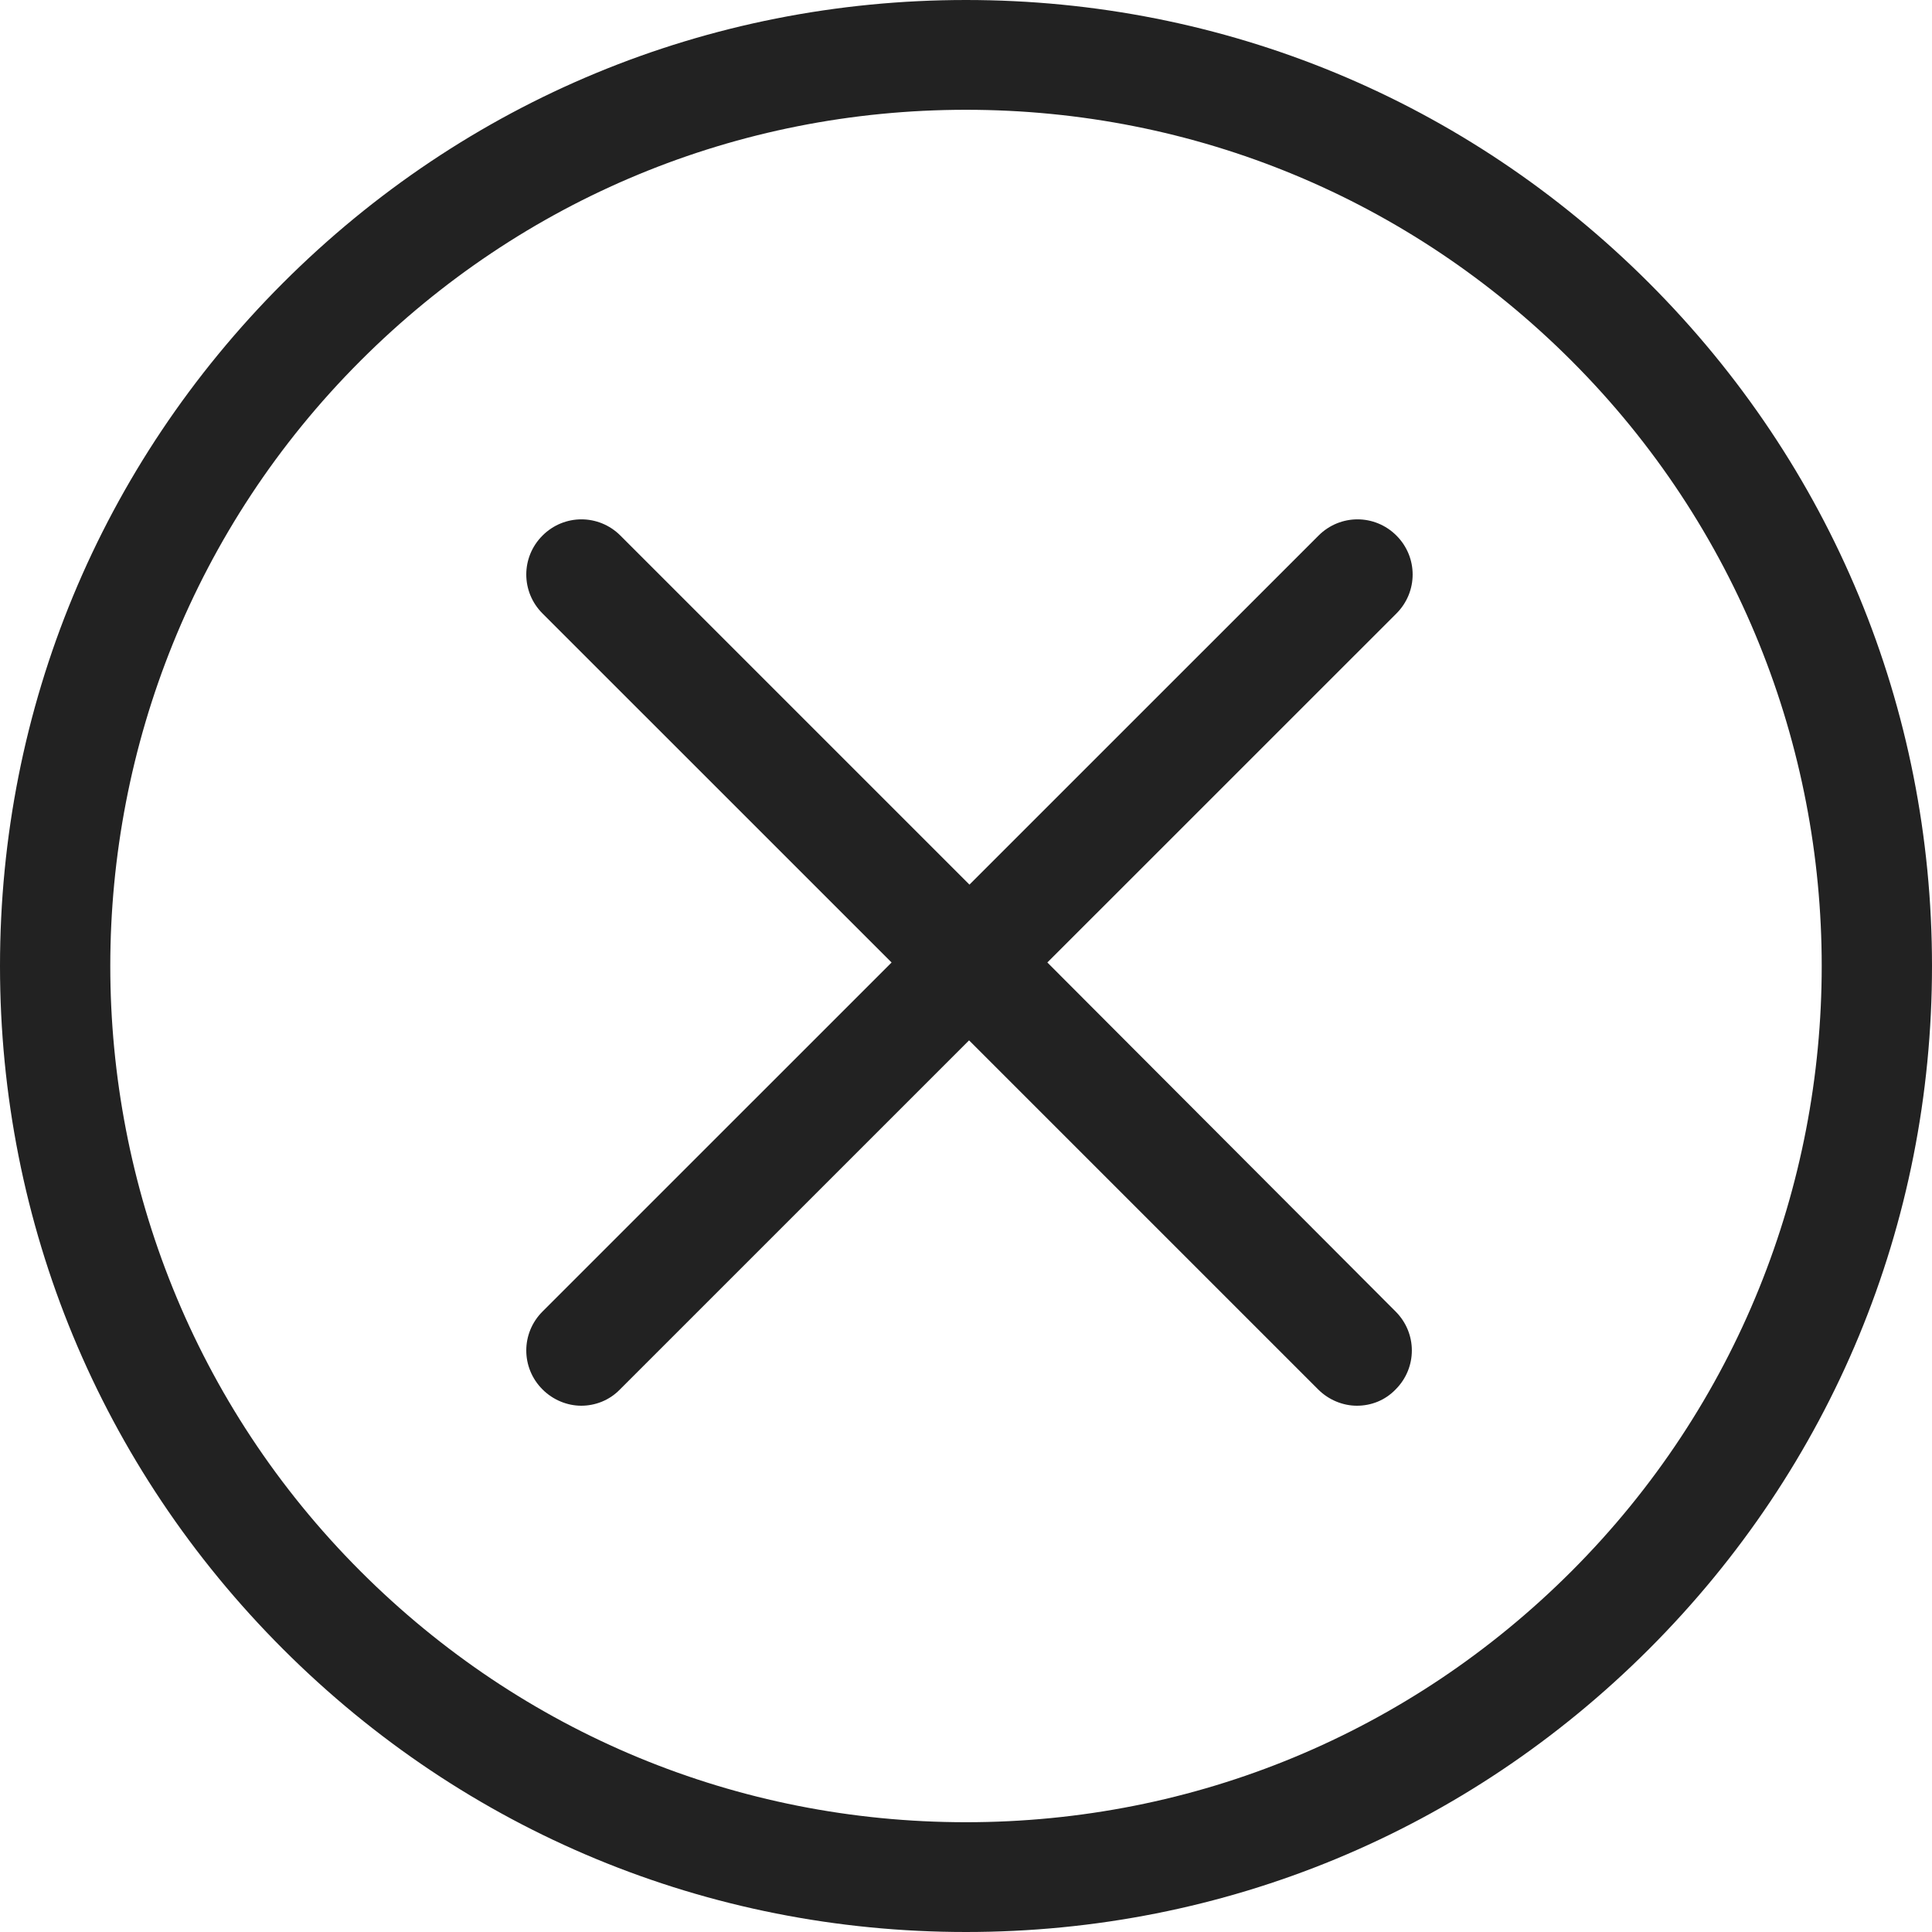
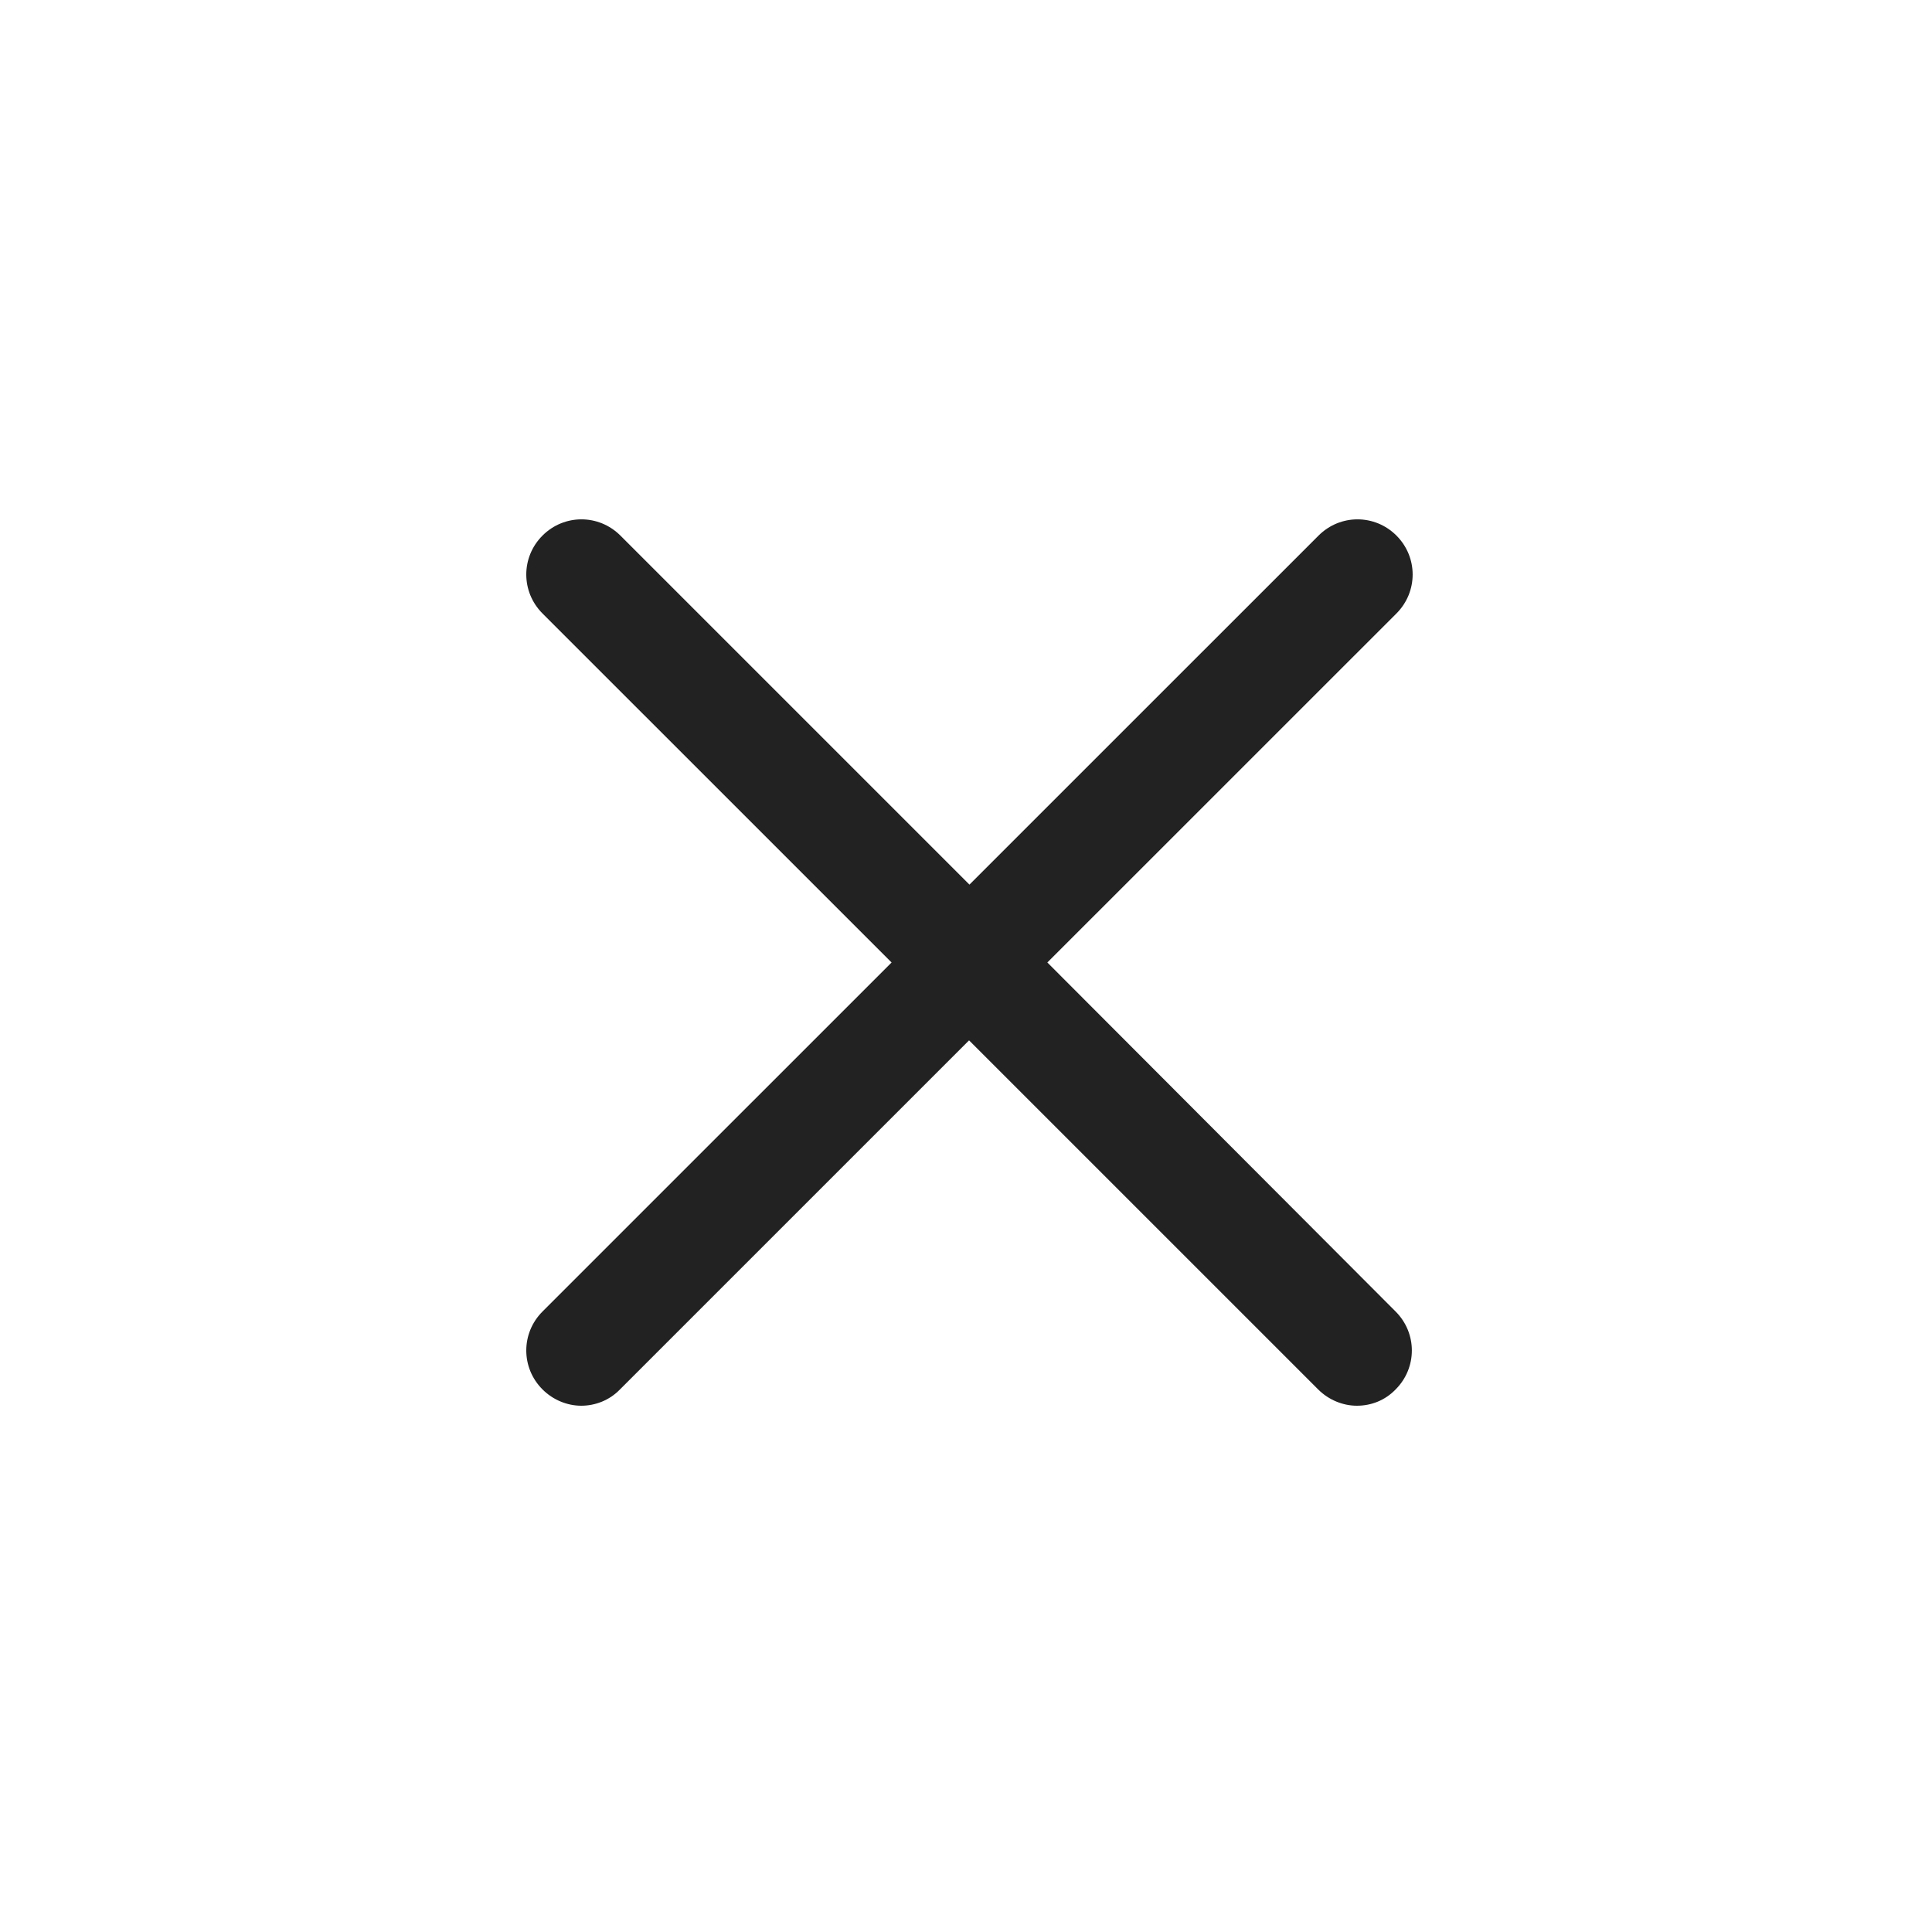
<svg xmlns="http://www.w3.org/2000/svg" width="280px" height="280px" viewBox="0 0 280 280" version="1.1">
  <title>icon_error</title>
  <desc>Created with Sketch.</desc>
  <defs />
  <g id="icon_error" stroke="none" stroke-width="1" fill="none" fill-rule="evenodd">
-     <path d="M238.99,41.01 C212.533,14.555 177.415,0 139.999,0 C102.585,0 67.468,14.555 41.01,41.01 C14.555,67.468 0,102.585 0,139.999 C0,177.415 14.555,212.533 41.01,238.99 C67.468,265.445 102.585,280 139.999,280 C177.415,280 212.533,265.445 238.99,238.99 C265.445,212.533 280,177.415 280,139.999 C280,102.585 265.445,67.468 238.99,41.01 Z M227.735,227.735 C204.284,251.186 173.114,264.09 139.999,264.09 C106.886,264.09 75.716,251.186 52.265,227.735 C3.89,179.36 3.89,100.64 52.265,52.265 C75.716,28.814 106.886,15.911 139.999,15.911 C173.114,15.911 204.284,28.814 227.735,52.265 C276.11,100.64 276.11,179.36 227.735,227.735 Z" id="Fill-1" fill="#222222" />
    <path d="M202.383,77.619 C199.252,74.485 194.228,74.485 191.094,77.619 L140.501,128.205 L89.913,77.619 C86.778,74.485 81.755,74.485 78.623,77.619 C75.489,80.75 75.489,85.773 78.623,88.908 L129.215,139.49 L78.623,190.077 C75.489,193.21 75.489,198.234 78.623,201.365 C80.158,202.902 82.227,203.728 84.239,203.728 C86.248,203.728 88.316,202.96 89.852,201.365 L140.444,150.778 L191.035,201.365 C192.571,202.902 194.64,203.728 196.649,203.728 C198.718,203.728 200.73,202.96 202.265,201.365 C205.399,198.234 205.399,193.21 202.265,190.077 L151.791,139.49 L202.383,88.908 C205.514,85.773 205.514,80.75 202.383,77.619 Z" id="Fill-4" fill="#222222" />
  </g>
</svg>